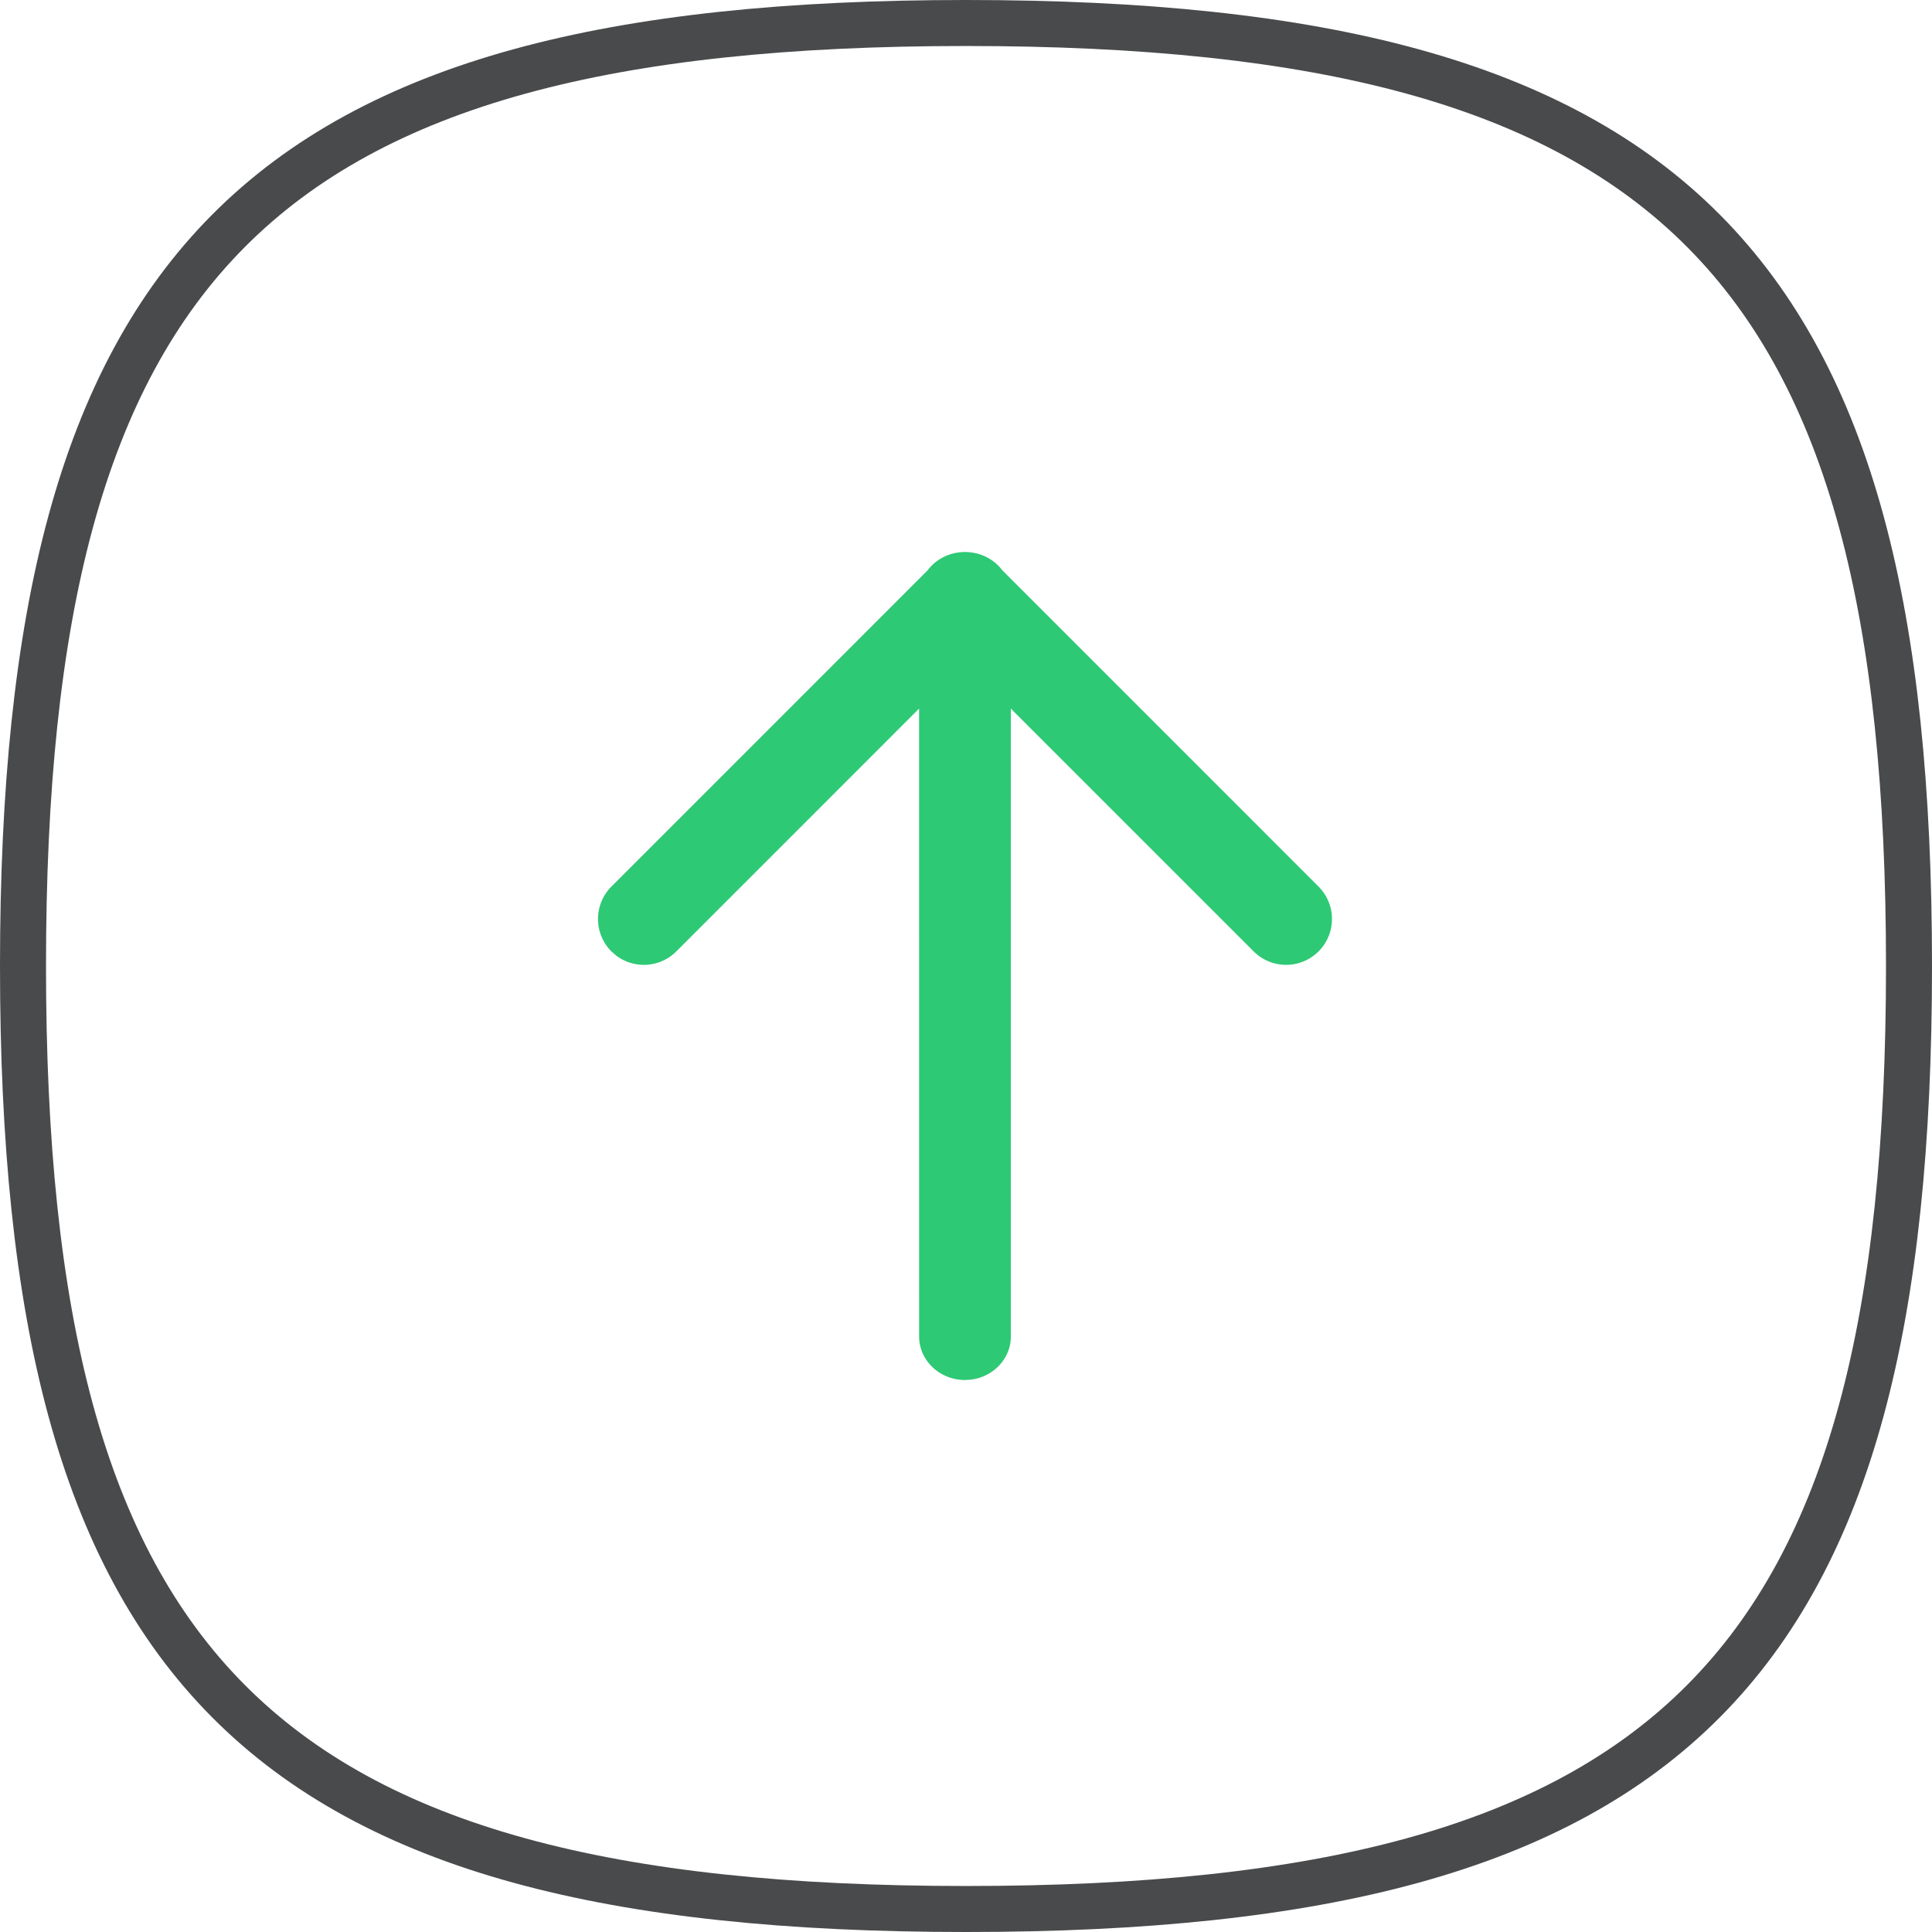
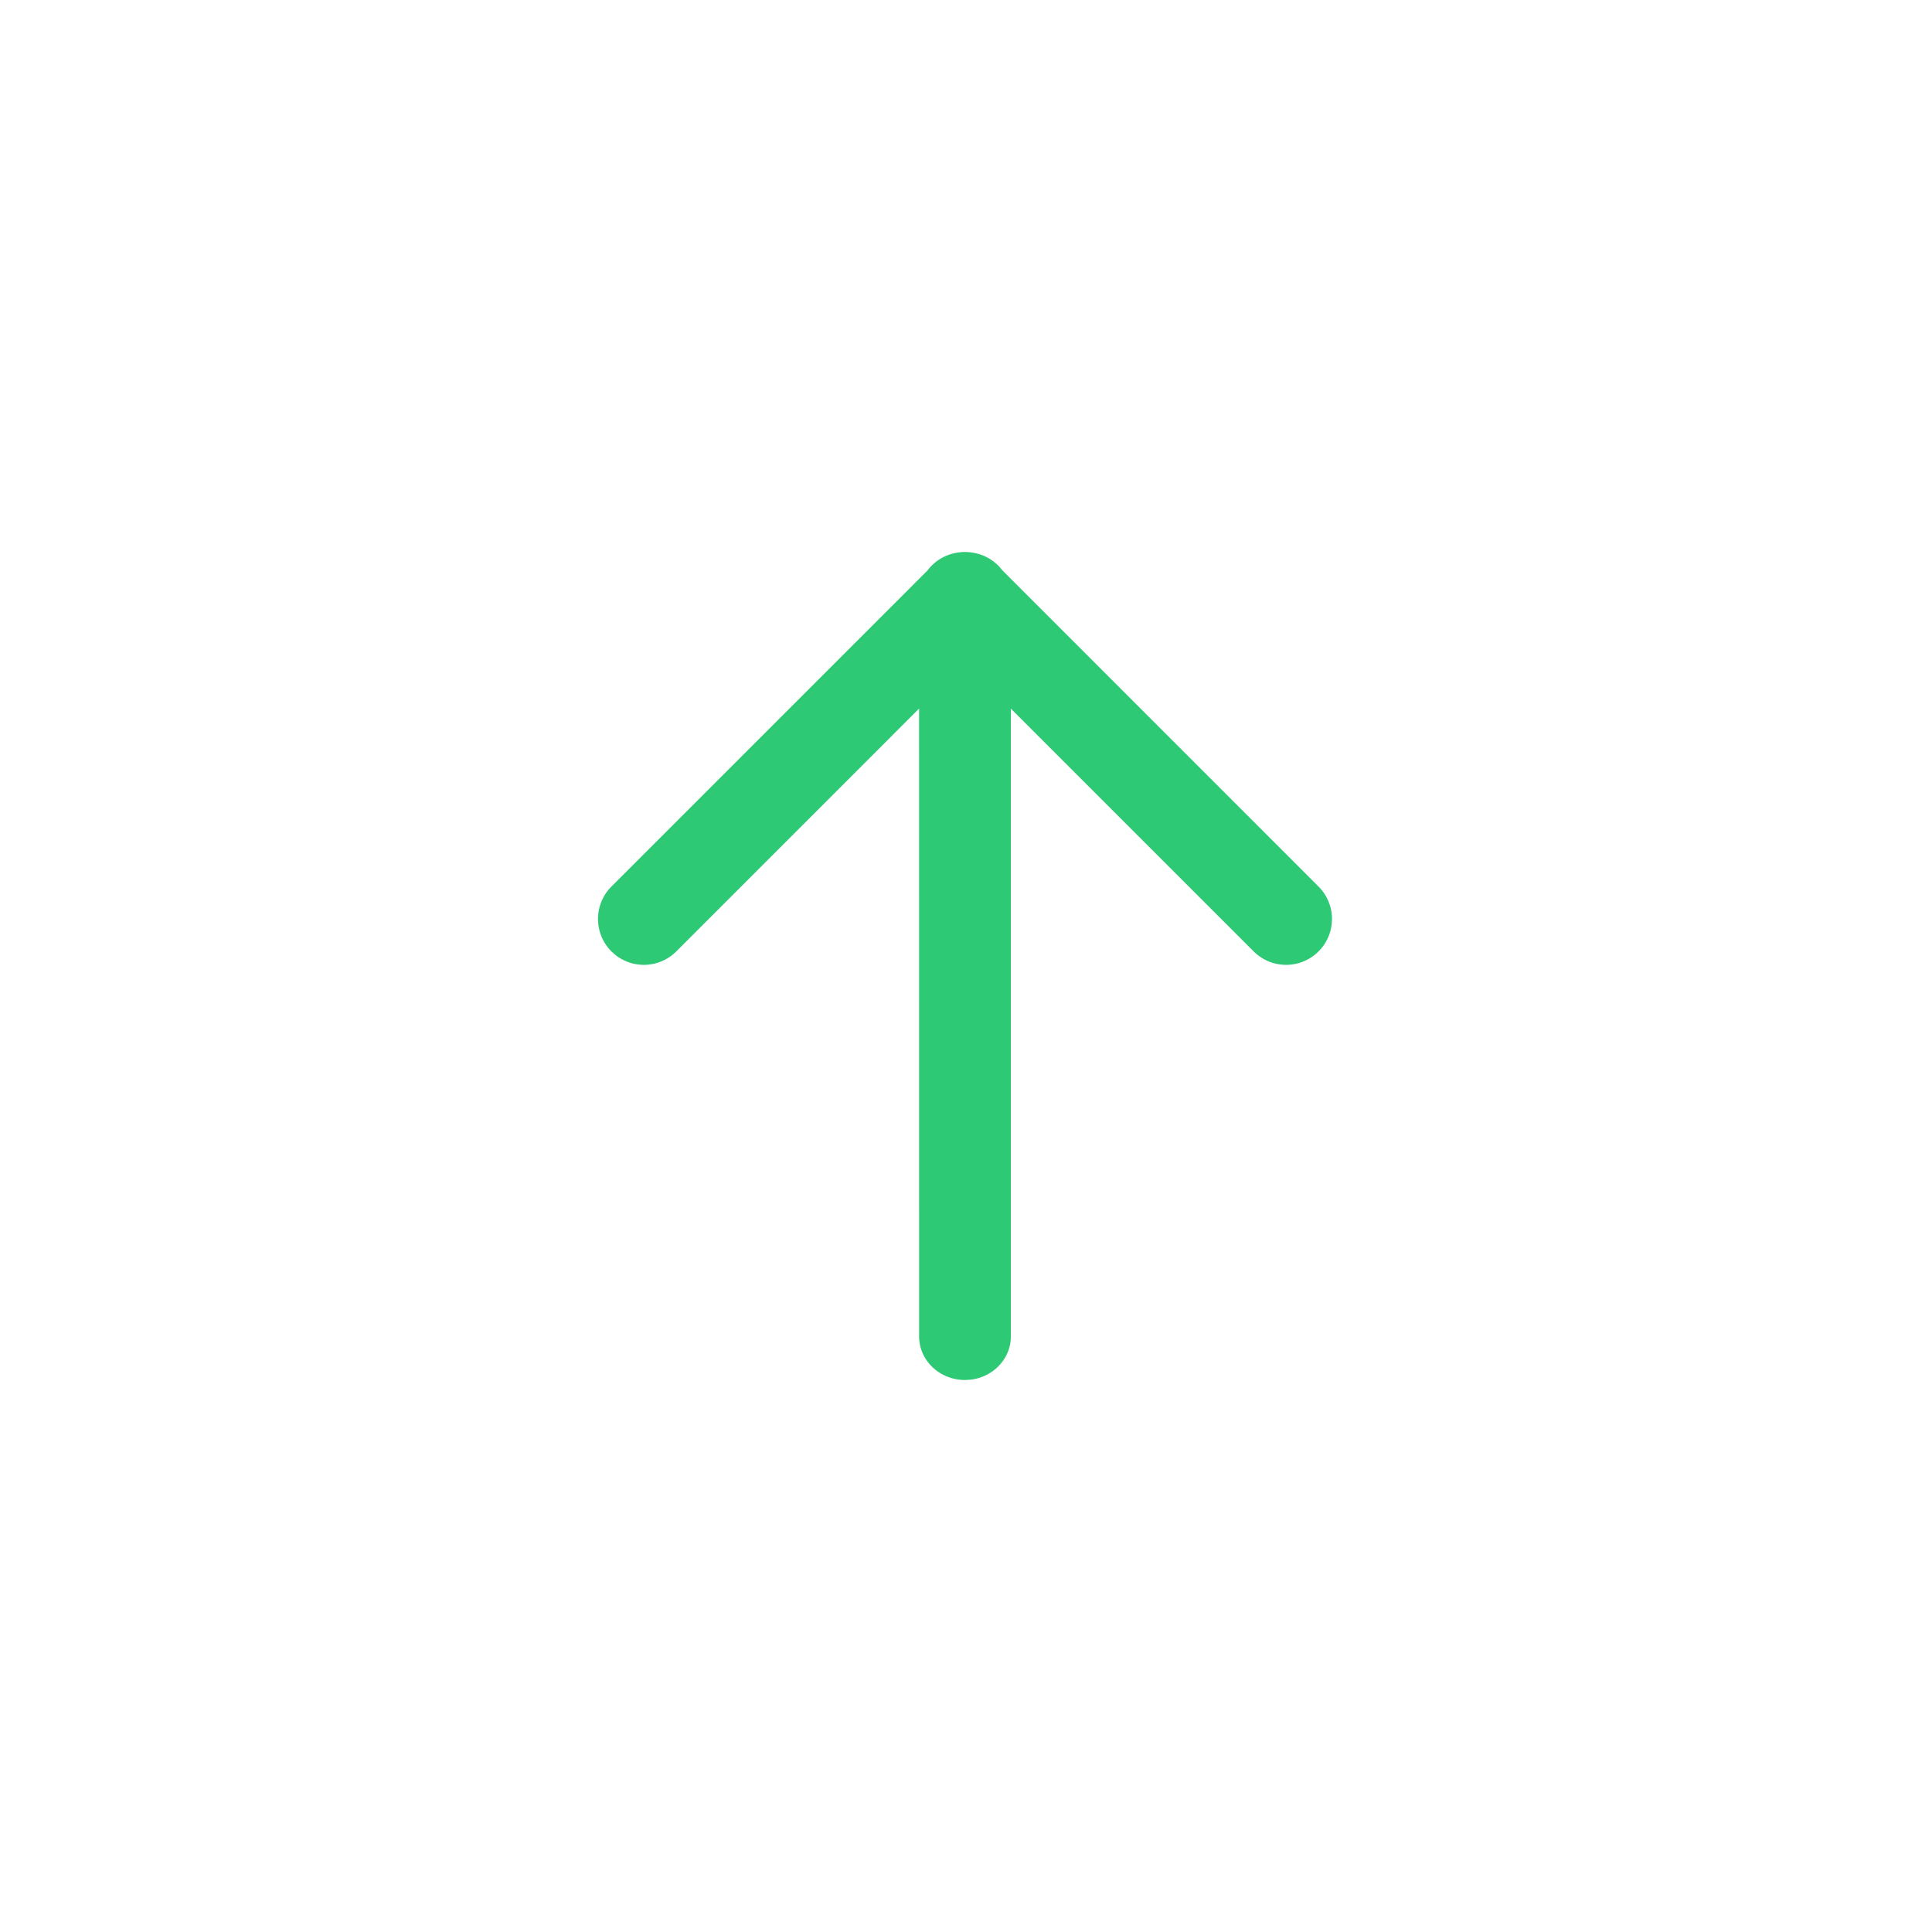
<svg xmlns="http://www.w3.org/2000/svg" width="42" height="42" viewBox="0 0 42 42">
  <g fill="none" fill-rule="evenodd">
-     <path stroke="#494A4B" d="M21 .5C5.573.5.5 5.722.5 21 .5 36.278 5.573 41.5 21 41.5S41.5 36.278 41.5 21C41.5 5.722 36.427.5 21 .5z" />
    <path fill="#2EC975" fill-rule="nonzero" d="M20.978 12a1.07 1.07 0 0 1 .156.012l.034.006a.998.998 0 0 1 .622.38l6.874 6.875a.997.997 0 0 1-1.41 1.41l-5.279-5.278v13.648c0 .485-.385.886-.88.94l-.117.007c-.55 0-.997-.424-.997-.947l-.001-13.649-5.278 5.279a.997.997 0 0 1-1.316.083l-.094-.083a.997.997 0 0 1 0-1.41l6.873-6.874c.145-.194.365-.334.62-.381l.04-.006a.968.968 0 0 1 .153-.012l-.09.004.07-.004z" />
  </g>
</svg>